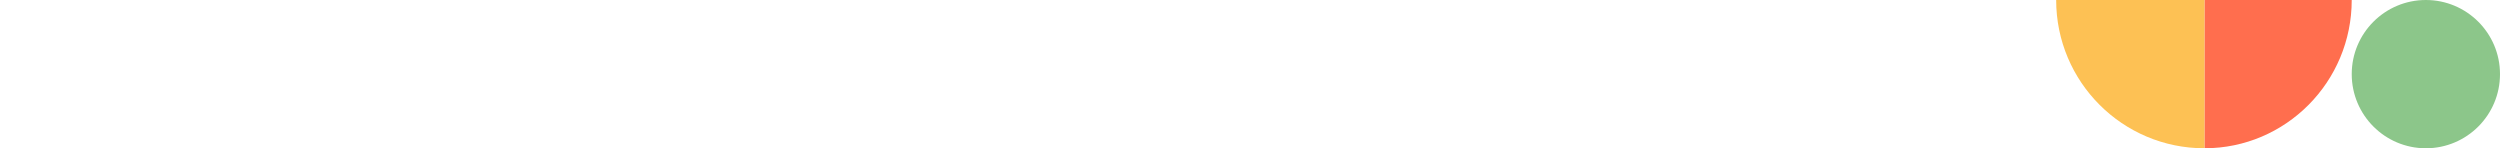
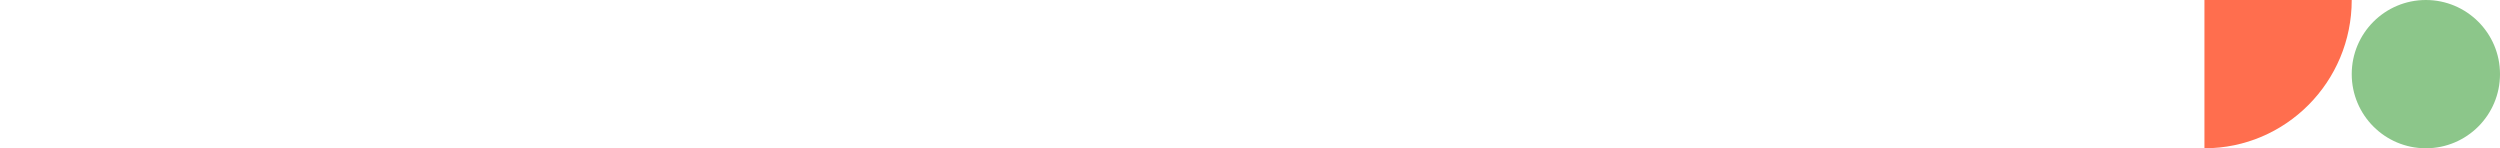
<svg xmlns="http://www.w3.org/2000/svg" width="2546" height="151" viewBox="0 0 2546 151" fill="none">
  <path d="M2395 0C2395 83.397 2327.84 151 2245 151V0H2395Z" fill="#FF6E4E" />
-   <path d="M2245 151C2161.61 151 2094 83.397 2094 0H2245V151Z" fill="#FDC154" />
-   <path d="M2470.5 151C2512.2 151 2546 117.197 2546 75.5C2546 33.803 2512.2 0 2470.5 0C2428.8 0 2395 33.803 2395 75.5C2395 117.197 2428.8 151 2470.5 151Z" fill="#8CC68A" />
+   <path d="M2470.5 151C2512.2 151 2546 117.197 2546 75.5C2546 33.803 2512.2 0 2470.5 0C2428.8 0 2395 33.803 2395 75.5C2395 117.197 2428.8 151 2470.5 151" fill="#8CC68A" />
</svg>